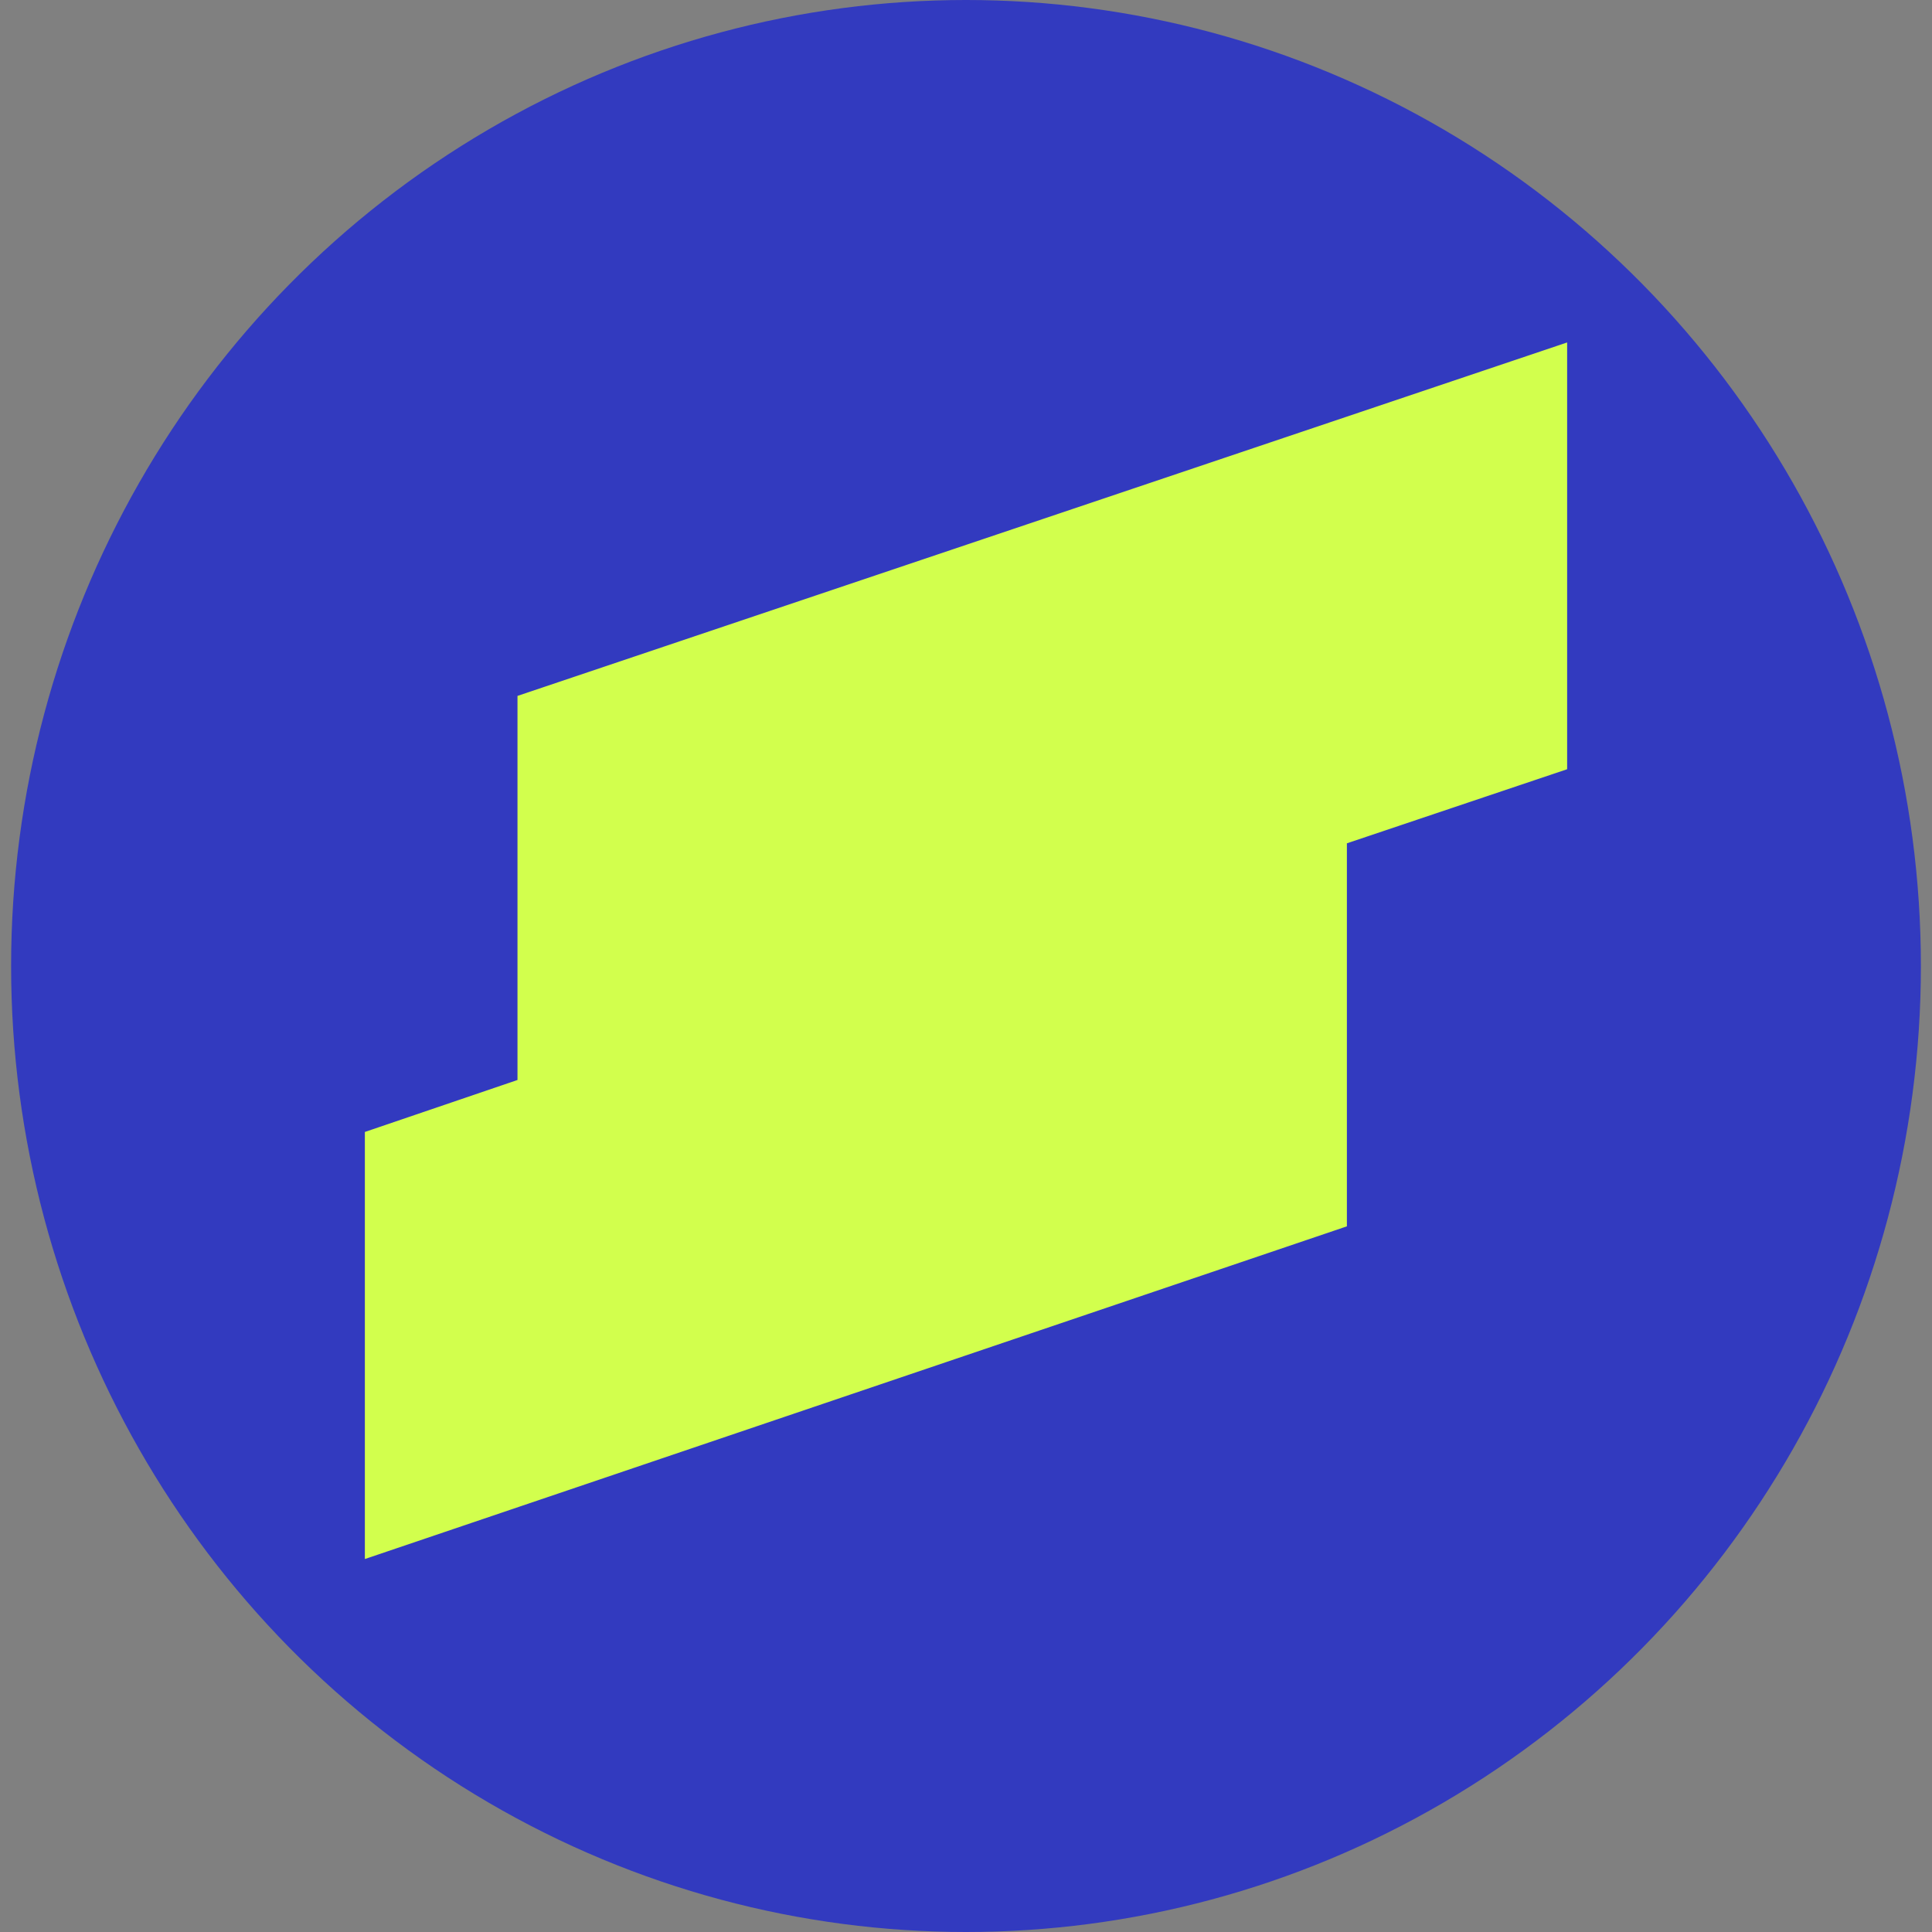
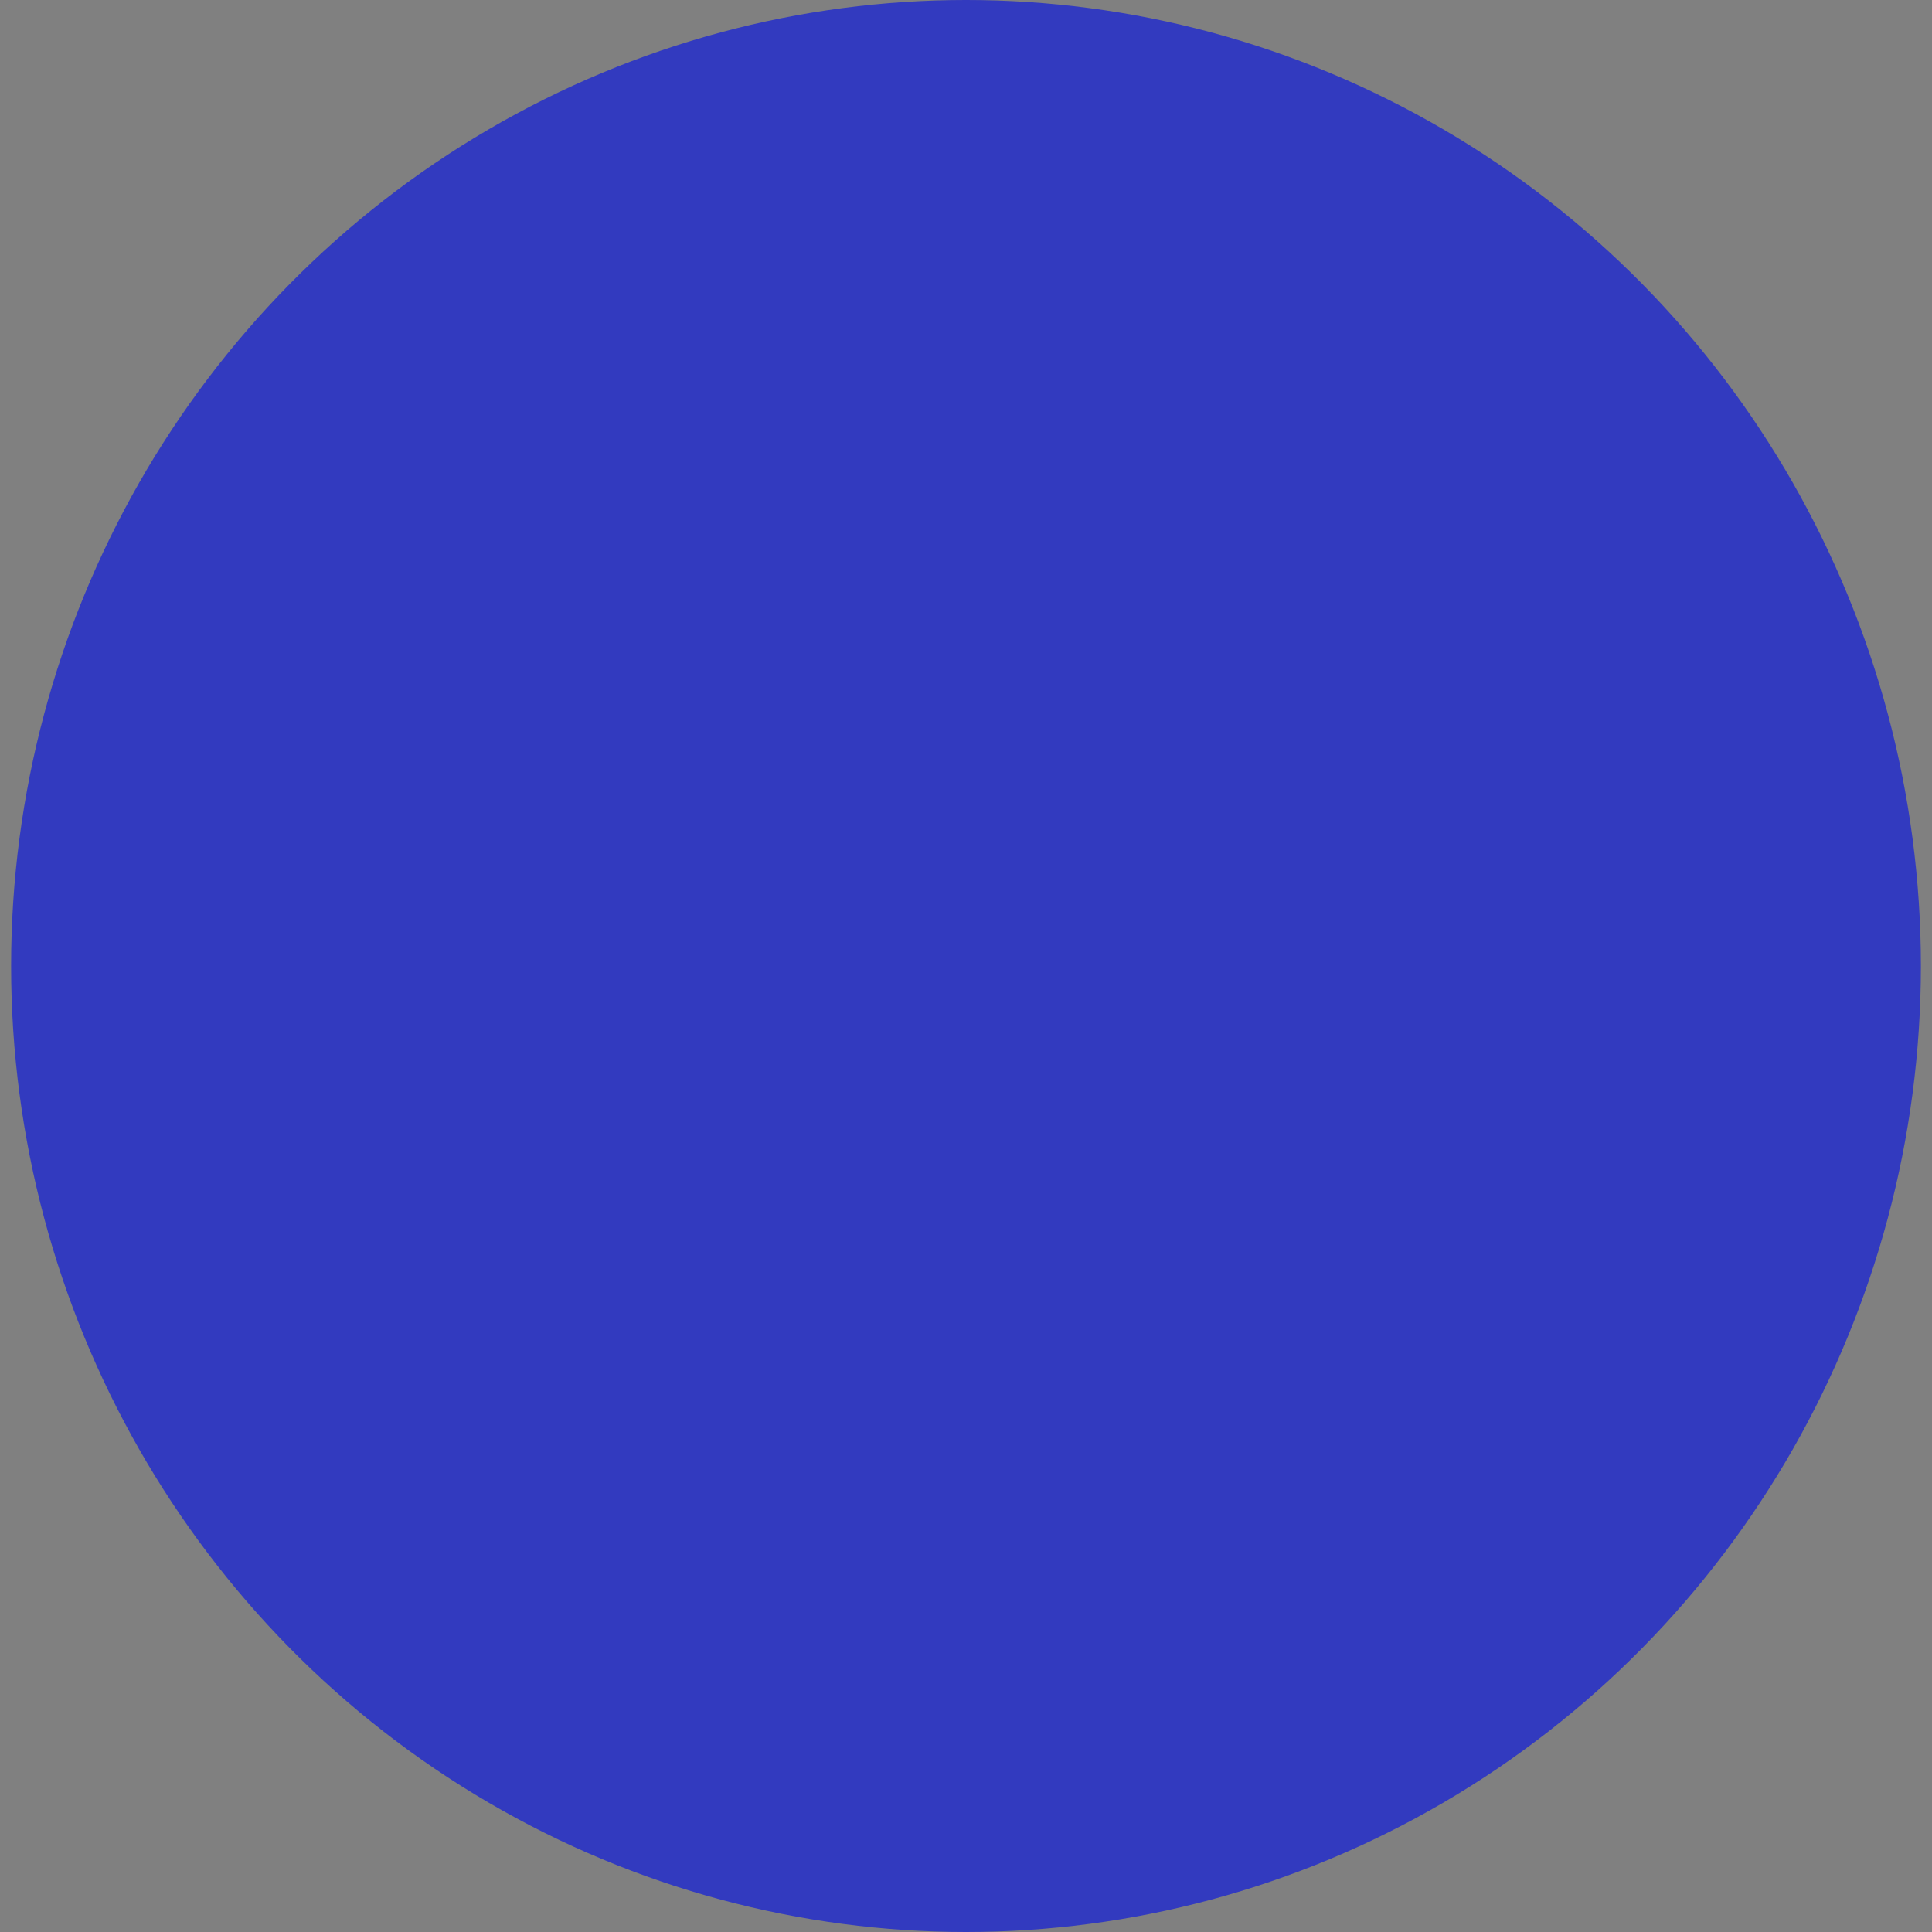
<svg xmlns="http://www.w3.org/2000/svg" id="Layer_1" data-name="Layer 1" viewBox="0 0 200 200">
  <rect x="0" y="0" width="200" height="200" fill="#808080" stroke="none" />
  <defs>
    <style> .cls-1 { fill: #d2ff4d; } .cls-2 { fill: #323abf; } </style>
  </defs>
  <ellipse class="cls-2" cx="100" cy="100" rx="98.85" ry="100" />
-   <path class="cls-1" d="M162.23,35.45l-108.66,36.59v39.76l-15.8,5.38v44.21s101.66-34.44,101.66-34.44v-39.65l22.8-7.67v-44.17ZM96.2,136.63h0s0,0,0,0h0Z" />
</svg>